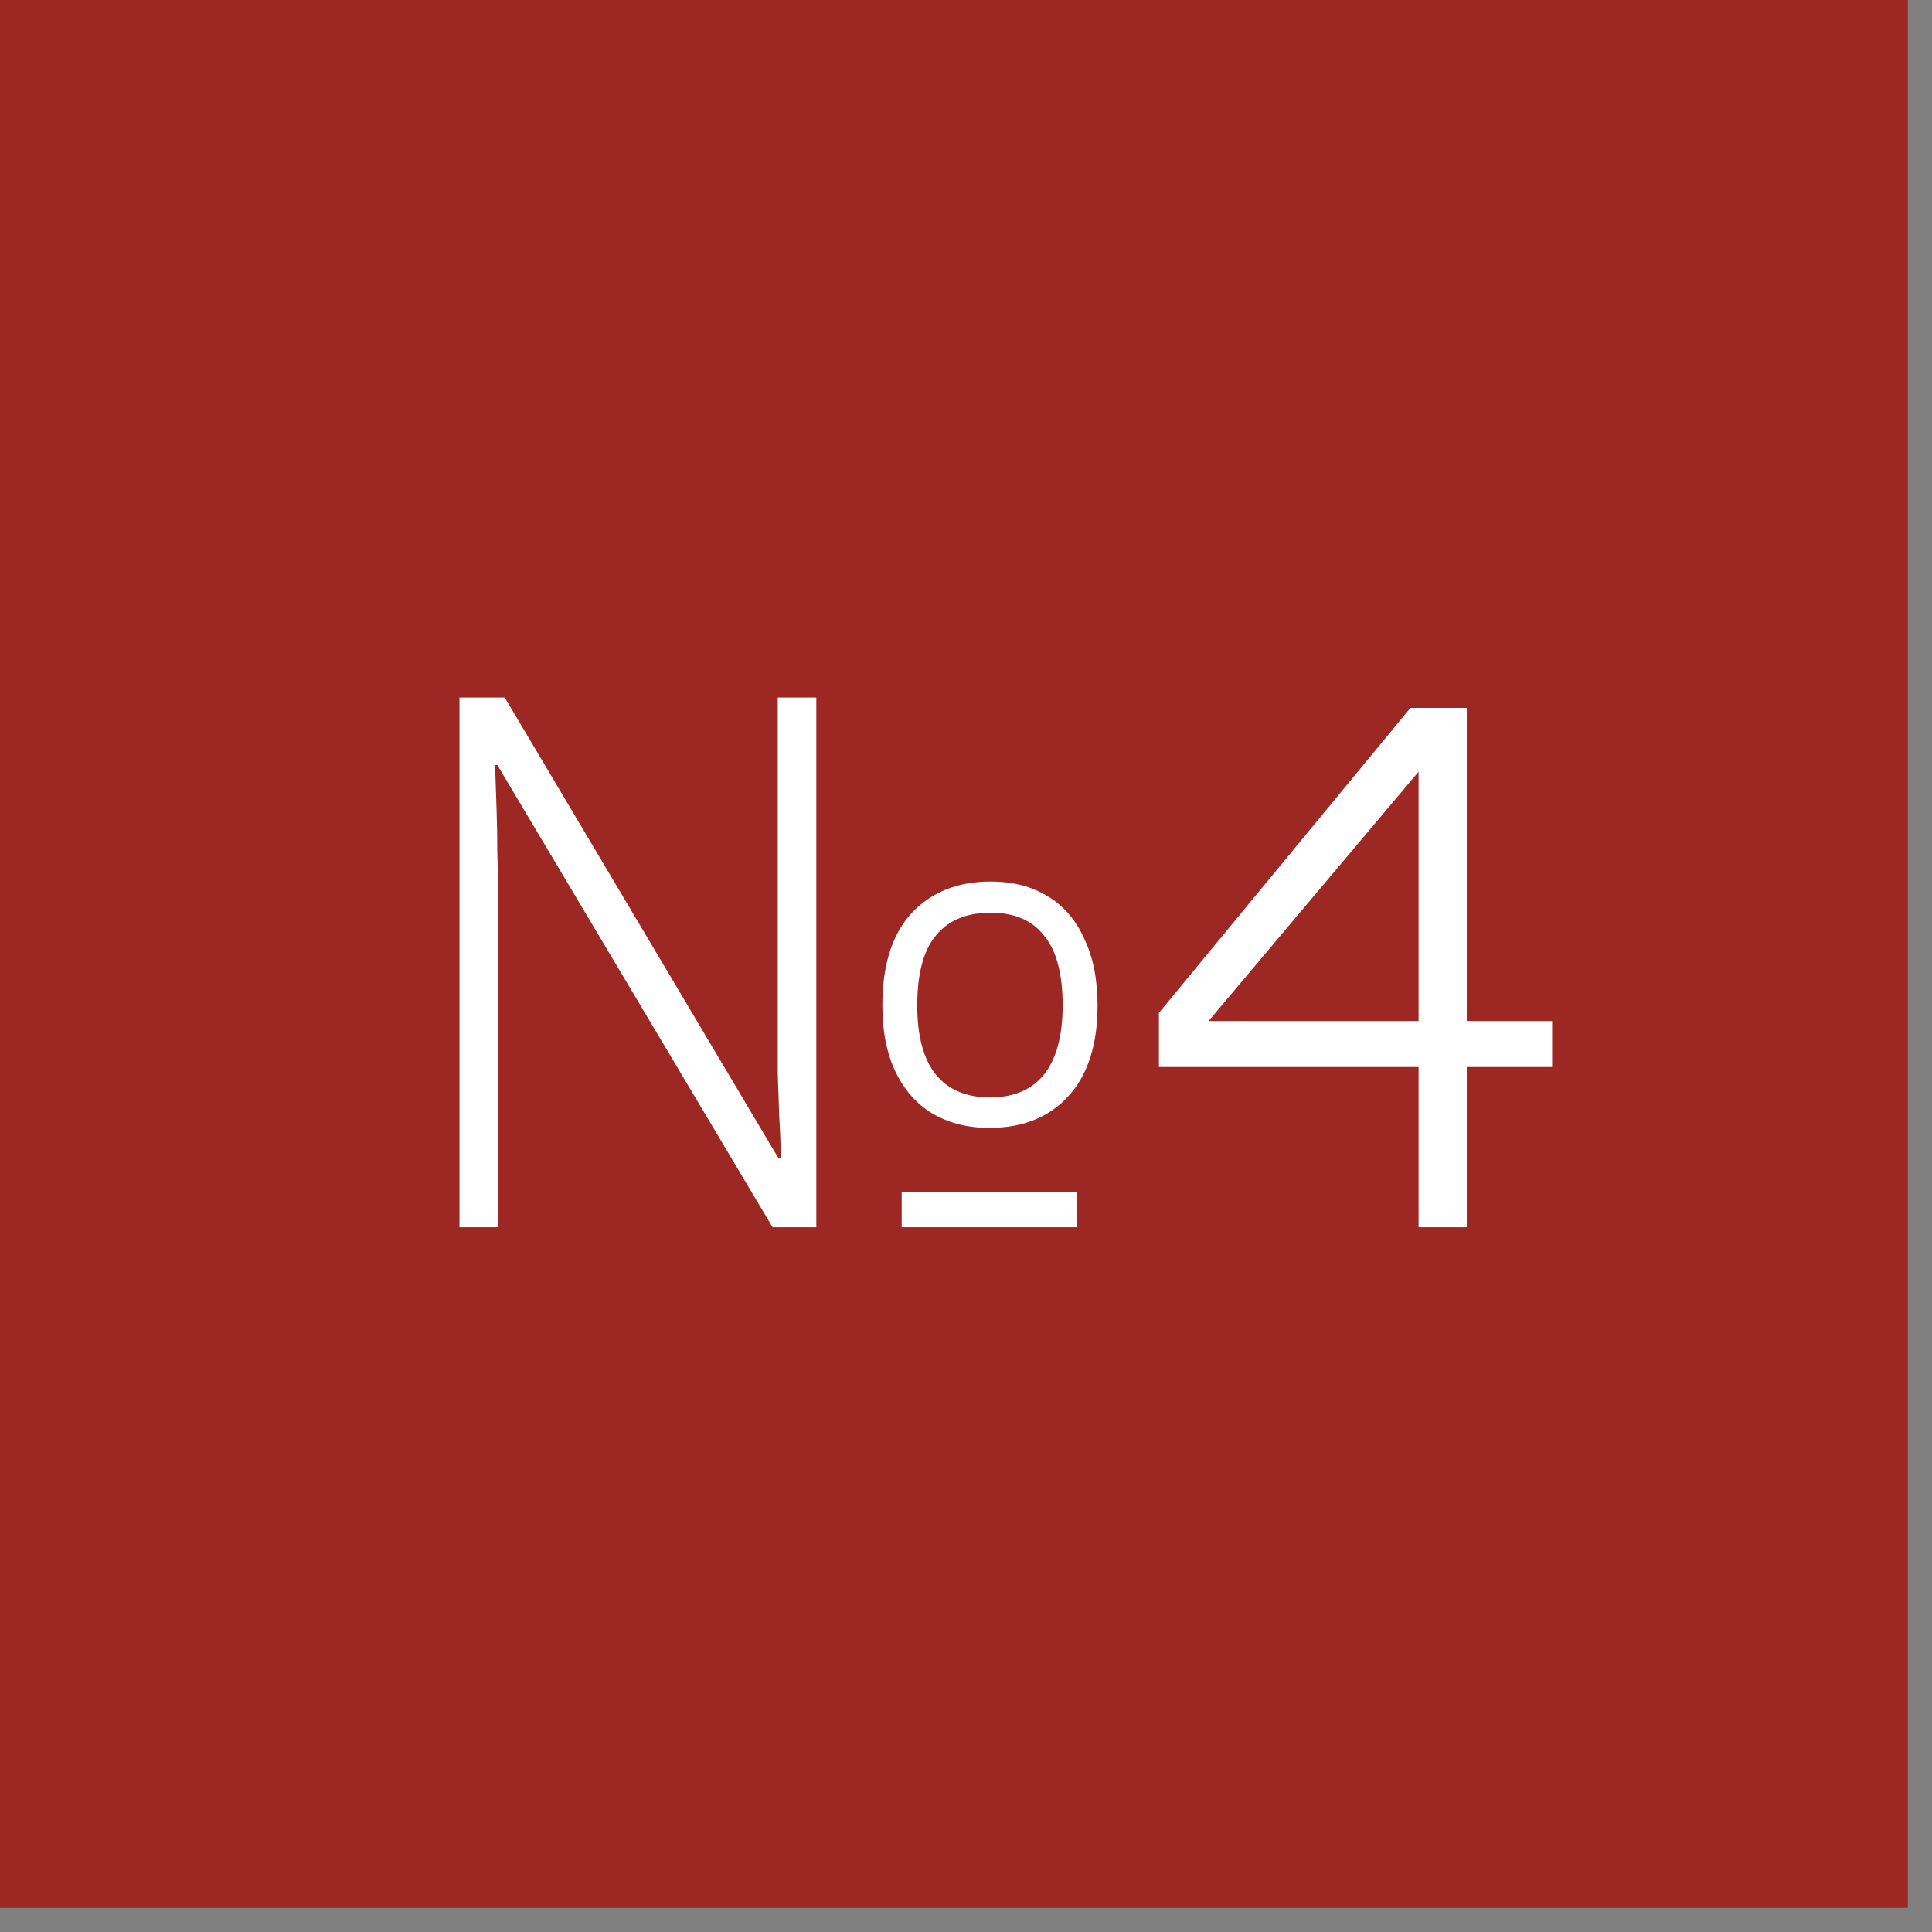
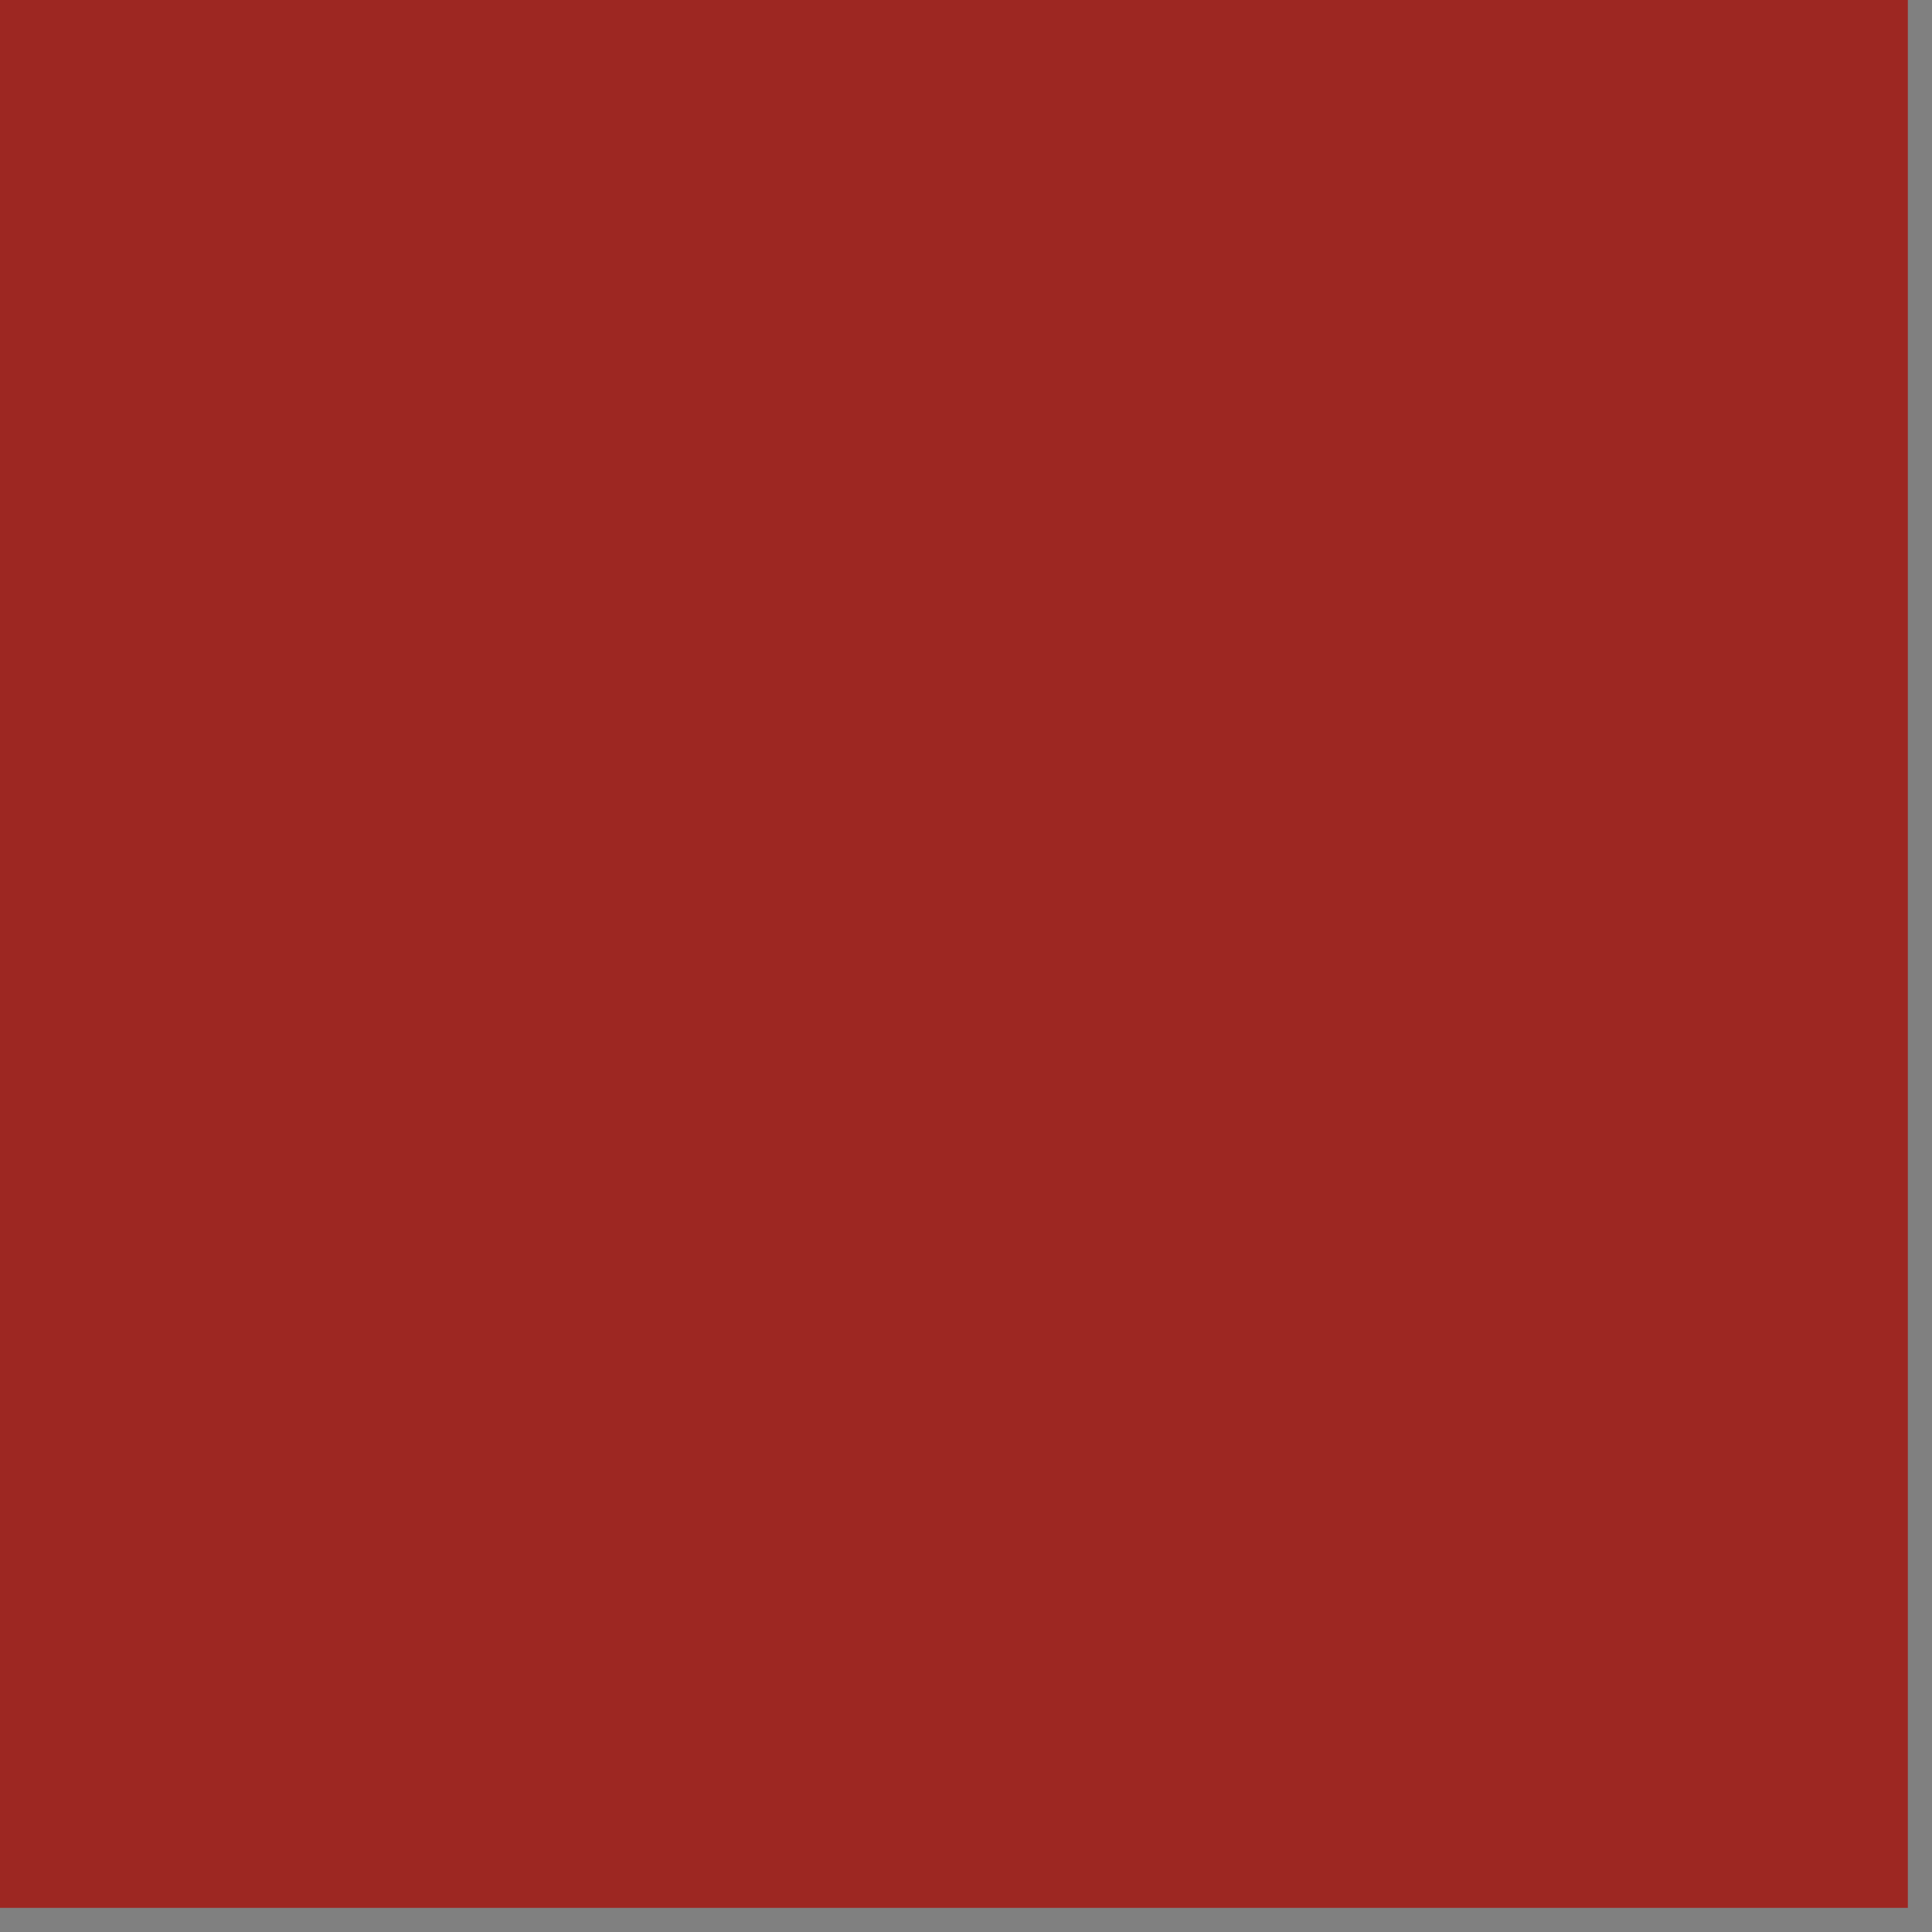
<svg xmlns="http://www.w3.org/2000/svg" width="34" height="34" viewBox="0 0 34 34" fill="none">
  <rect x="0" y="0" width="34" height="34" fill="#808080" stroke="none" />
  <rect width="33.575" height="33.575" fill="#9D2722" />
-   <path d="M8.086 21.598V12.275H8.882L13.7 20.384H13.739C13.739 20.157 13.731 19.914 13.713 19.653C13.705 19.392 13.696 19.135 13.687 18.882C13.687 18.621 13.687 18.386 13.687 18.177V12.275H14.366V21.598H13.596L8.752 13.463H8.712C8.721 13.707 8.73 13.96 8.738 14.221C8.747 14.482 8.752 14.743 8.752 15.004C8.76 15.257 8.765 15.501 8.765 15.736V21.598H8.086ZM15.868 21.598V20.985H18.949V21.598H15.868ZM17.408 19.849C17.034 19.849 16.703 19.766 16.416 19.6C16.137 19.435 15.92 19.191 15.763 18.869C15.607 18.547 15.528 18.155 15.528 17.694C15.528 16.989 15.698 16.449 16.037 16.075C16.386 15.701 16.851 15.514 17.434 15.514C17.826 15.514 18.161 15.601 18.44 15.775C18.718 15.94 18.932 16.188 19.08 16.519C19.236 16.841 19.315 17.233 19.315 17.694C19.315 18.382 19.145 18.913 18.805 19.287C18.466 19.661 18 19.849 17.408 19.849ZM17.422 19.313C17.839 19.313 18.157 19.178 18.375 18.908C18.592 18.63 18.701 18.225 18.701 17.694C18.701 17.137 18.592 16.728 18.375 16.467C18.166 16.197 17.852 16.062 17.434 16.062C17.008 16.062 16.686 16.197 16.468 16.467C16.251 16.728 16.142 17.137 16.142 17.694C16.142 18.234 16.251 18.639 16.468 18.908C16.686 19.178 17.004 19.313 17.422 19.313ZM21.269 17.968H24.965V13.581L21.269 17.968ZM25.813 12.458V17.968H27.315V18.778H25.813V21.598H24.965V18.778H20.395V17.825L24.821 12.458H25.813Z" fill="white" />
</svg>